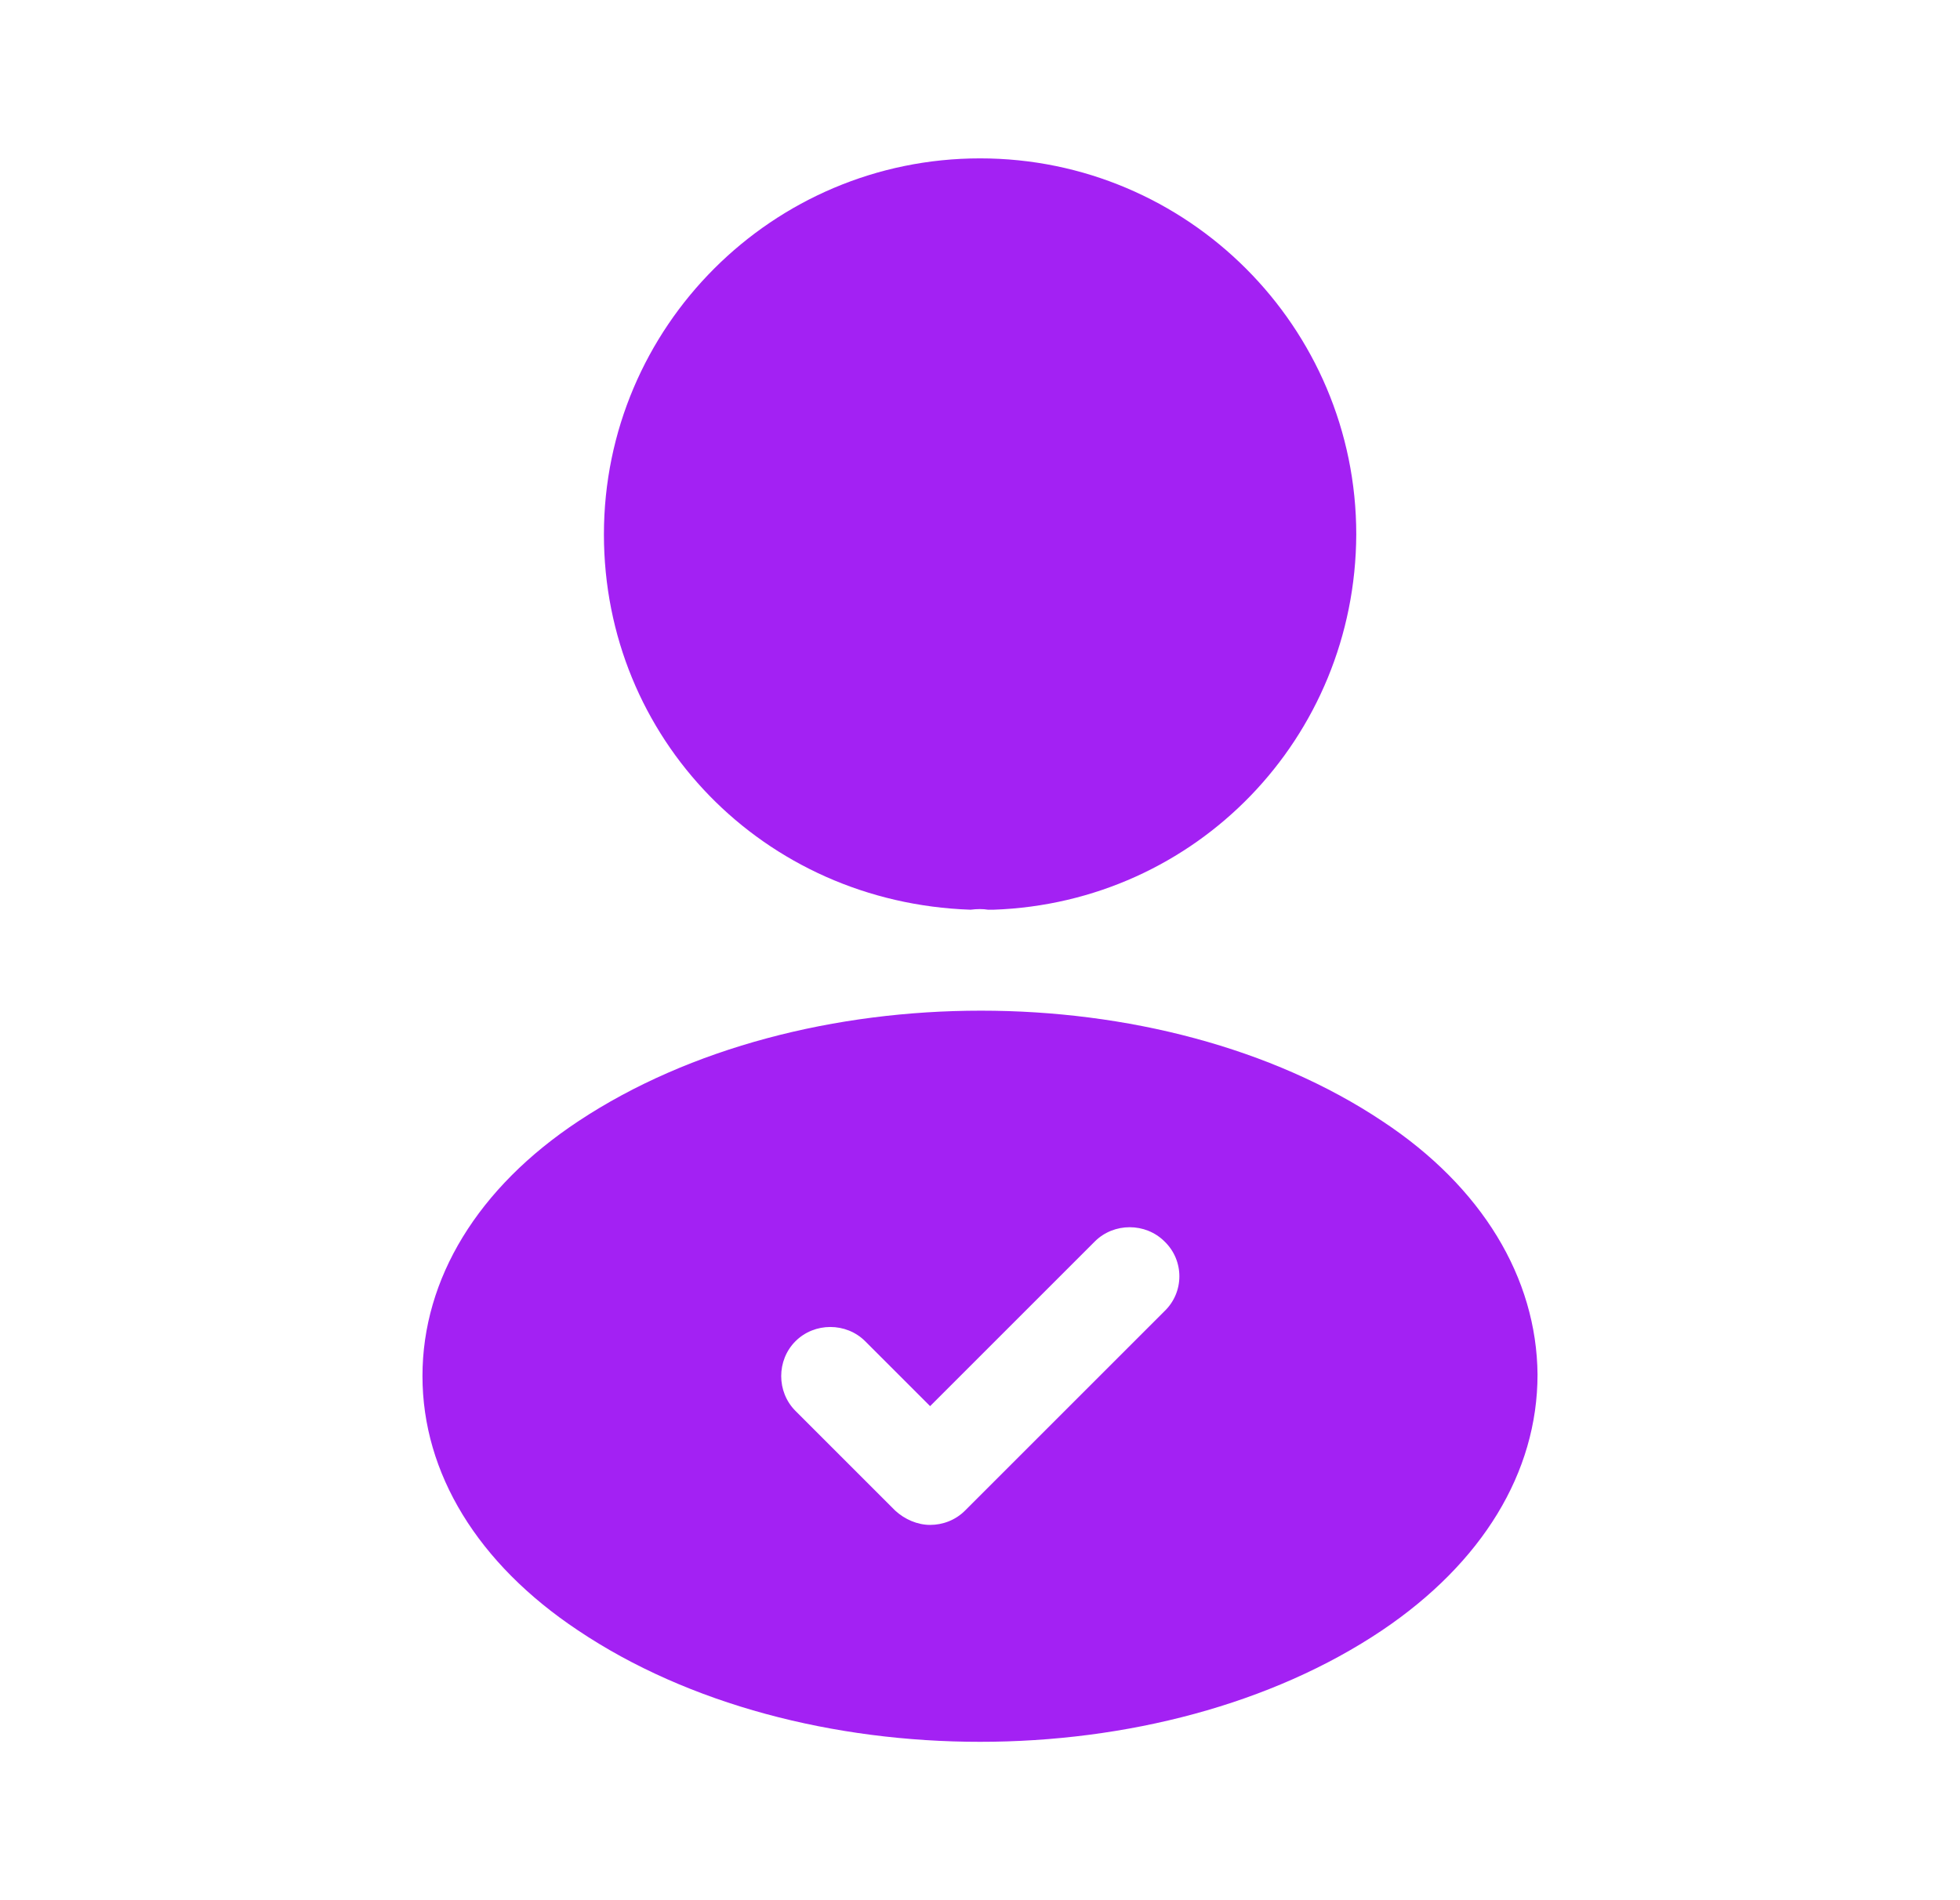
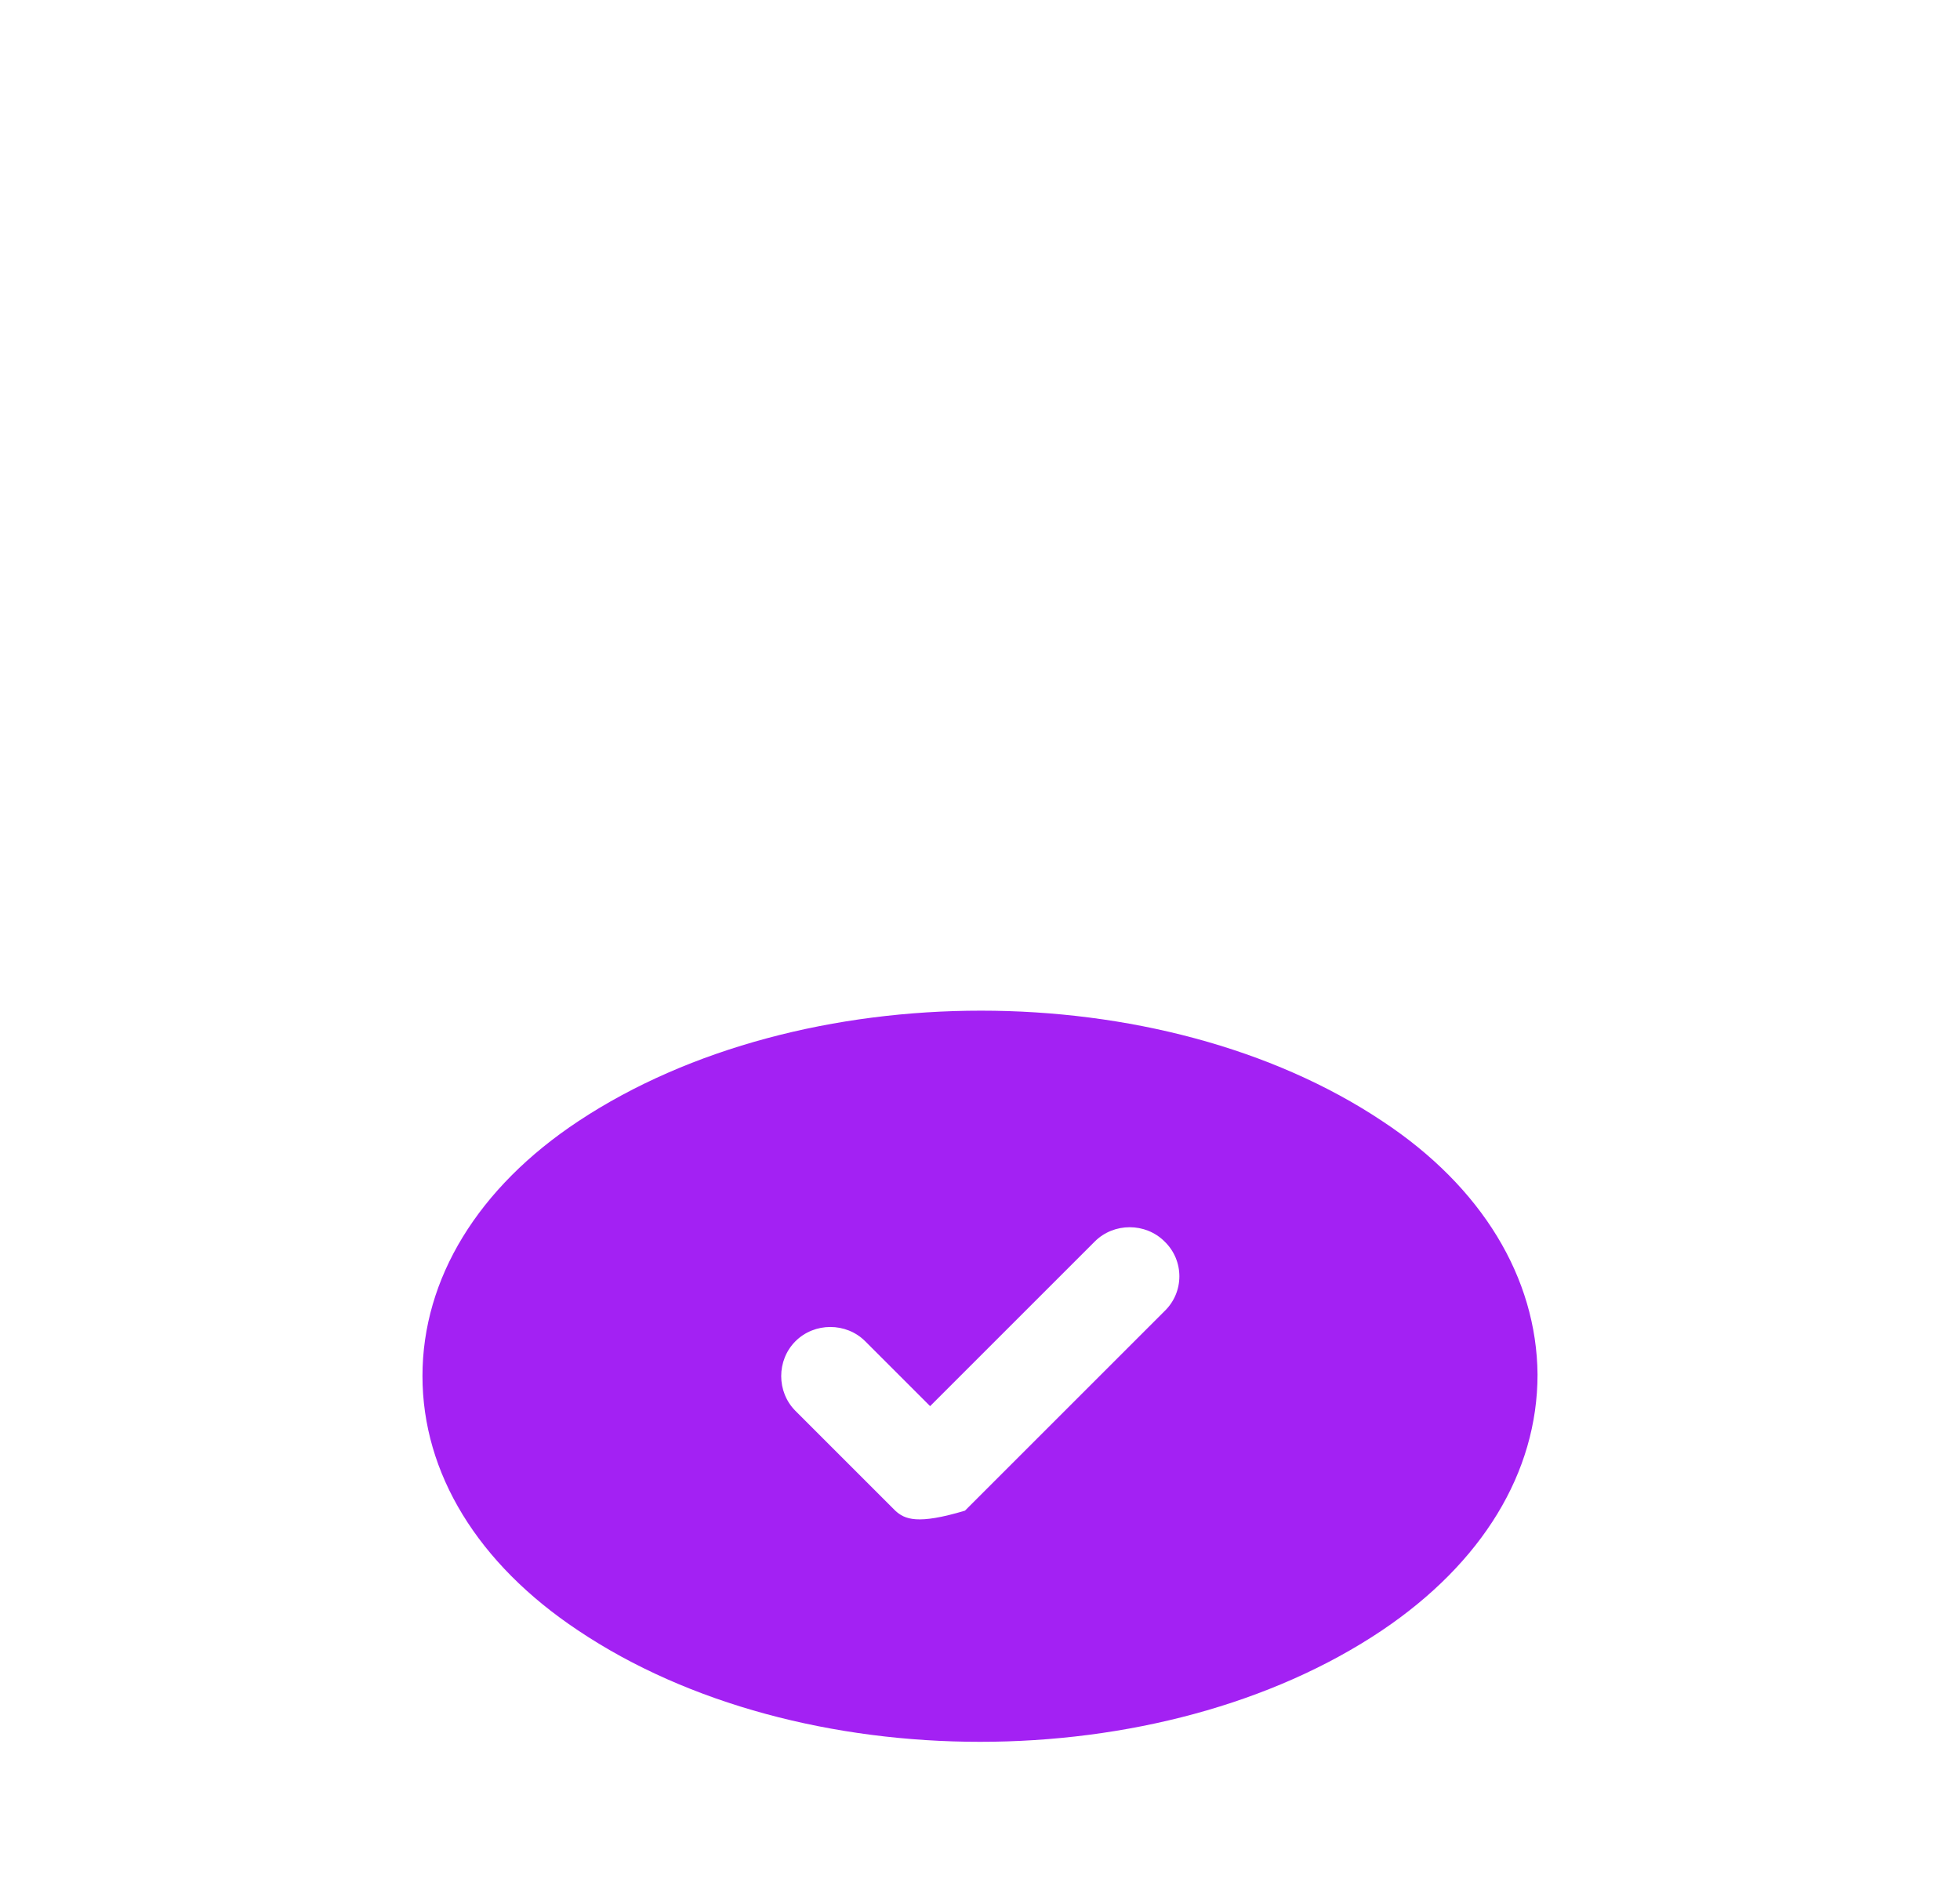
<svg xmlns="http://www.w3.org/2000/svg" width="33" height="32" viewBox="0 0 33 32" fill="none">
-   <path d="M16.501 2.667C13.008 2.667 10.168 5.506 10.168 9C10.168 12.427 12.848 15.2 16.341 15.32C16.448 15.306 16.555 15.306 16.635 15.32C16.661 15.32 16.675 15.32 16.701 15.32C16.715 15.32 16.715 15.32 16.728 15.32C20.141 15.2 22.821 12.427 22.835 9C22.835 5.506 19.995 2.667 16.501 2.667Z" fill="#A321F3" />
-   <path d="M23.273 18.88C19.553 16.4 13.487 16.4 9.74 18.88C8.047 20 7.113 21.533 7.113 23.173C7.113 24.813 8.047 26.333 9.727 27.453C11.593 28.707 14.047 29.333 16.5 29.333C18.953 29.333 21.407 28.707 23.273 27.453C24.953 26.32 25.887 24.8 25.887 23.147C25.873 21.52 24.953 19.987 23.273 18.88ZM19.607 22.08L16.247 25.44C16.087 25.6 15.873 25.68 15.66 25.68C15.447 25.68 15.233 25.587 15.073 25.44L13.393 23.76C13.073 23.44 13.073 22.907 13.393 22.587C13.713 22.267 14.247 22.267 14.567 22.587L15.66 23.68L18.433 20.907C18.753 20.587 19.287 20.587 19.607 20.907C19.94 21.227 19.94 21.76 19.607 22.08Z" fill="#A321F3" />
+   <path d="M23.273 18.88C19.553 16.4 13.487 16.4 9.74 18.88C8.047 20 7.113 21.533 7.113 23.173C7.113 24.813 8.047 26.333 9.727 27.453C11.593 28.707 14.047 29.333 16.5 29.333C18.953 29.333 21.407 28.707 23.273 27.453C24.953 26.32 25.887 24.8 25.887 23.147C25.873 21.52 24.953 19.987 23.273 18.88ZM19.607 22.08L16.247 25.44C15.447 25.68 15.233 25.587 15.073 25.44L13.393 23.76C13.073 23.44 13.073 22.907 13.393 22.587C13.713 22.267 14.247 22.267 14.567 22.587L15.66 23.68L18.433 20.907C18.753 20.587 19.287 20.587 19.607 20.907C19.94 21.227 19.94 21.76 19.607 22.08Z" fill="#A321F3" />
</svg>